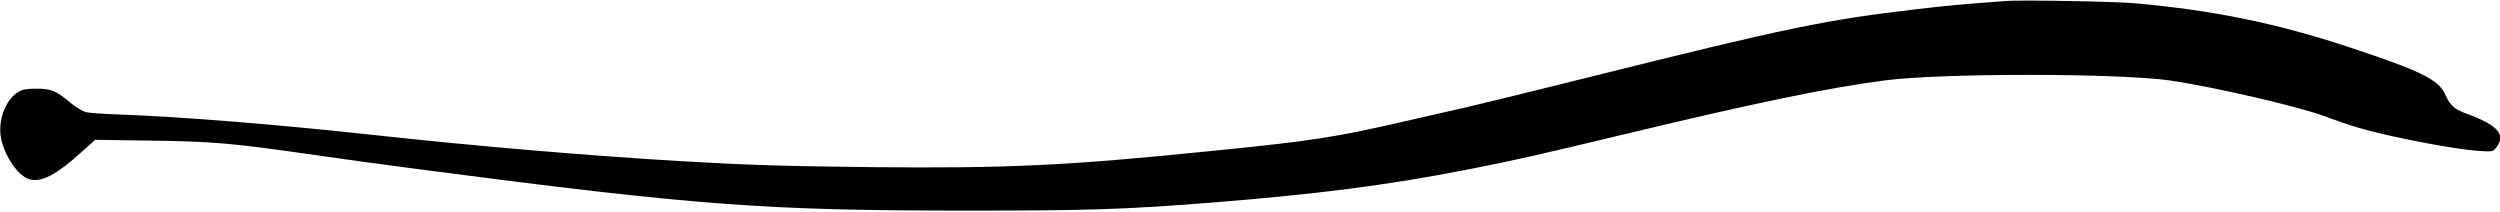
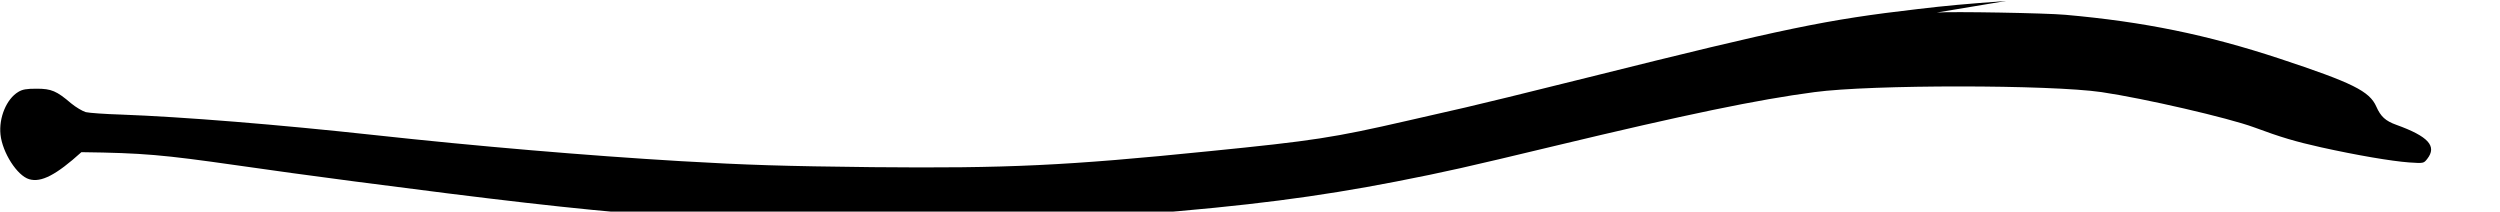
<svg xmlns="http://www.w3.org/2000/svg" version="1.0" width="1536pt" height="130pt" viewBox="0 0 1536 130" preserveAspectRatio="xMidYMid meet">
  <g transform="translate(0,130) scale(0.1,-0.1)" fill="#000000" stroke="none">
-     <path d="M12325 1294 c-257 -19 -359 -28 -545 -50 -559 -65 -807 -116 -2020 -419 -360 -90 -700 -173 -755 -185 -55 -12 -216 -49 -359 -82 -453 -104 -576 -123 -1217 -187 -877 -89 -1243 -106 -2069 -98 -543 6 -769 13 -1180 37 -574 34 -1256 92 -1878 160 -596 65 -1179 112 -1557 126 -99 3 -197 10 -218 15 -20 6 -61 30 -90 54 -89 76 -121 90 -212 90 -62 0 -87 -4 -113 -20 -72 -43 -120 -158 -109 -262 12 -111 102 -252 176 -274 74 -22 166 26 321 166 l85 76 340 -5 c382 -5 500 -16 950 -80 171 -25 499 -70 730 -100 1670 -218 2097 -250 3330 -250 748 0 958 6 1507 49 644 51 1075 106 1563 201 306 60 417 85 975 219 805 193 1244 284 1593 330 349 47 1447 46 1764 0 264 -39 778 -158 936 -216 167 -62 256 -88 412 -123 221 -49 433 -85 541 -93 90 -6 90 -6 112 22 61 78 7 138 -190 209 -67 24 -96 51 -123 112 -42 95 -145 146 -595 295 -446 147 -832 226 -1315 269 -120 11 -696 21 -790 14z" />
+     <path d="M12325 1294 c-257 -19 -359 -28 -545 -50 -559 -65 -807 -116 -2020 -419 -360 -90 -700 -173 -755 -185 -55 -12 -216 -49 -359 -82 -453 -104 -576 -123 -1217 -187 -877 -89 -1243 -106 -2069 -98 -543 6 -769 13 -1180 37 -574 34 -1256 92 -1878 160 -596 65 -1179 112 -1557 126 -99 3 -197 10 -218 15 -20 6 -61 30 -90 54 -89 76 -121 90 -212 90 -62 0 -87 -4 -113 -20 -72 -43 -120 -158 -109 -262 12 -111 102 -252 176 -274 74 -22 166 26 321 166 c382 -5 500 -16 950 -80 171 -25 499 -70 730 -100 1670 -218 2097 -250 3330 -250 748 0 958 6 1507 49 644 51 1075 106 1563 201 306 60 417 85 975 219 805 193 1244 284 1593 330 349 47 1447 46 1764 0 264 -39 778 -158 936 -216 167 -62 256 -88 412 -123 221 -49 433 -85 541 -93 90 -6 90 -6 112 22 61 78 7 138 -190 209 -67 24 -96 51 -123 112 -42 95 -145 146 -595 295 -446 147 -832 226 -1315 269 -120 11 -696 21 -790 14z" />
  </g>
</svg>